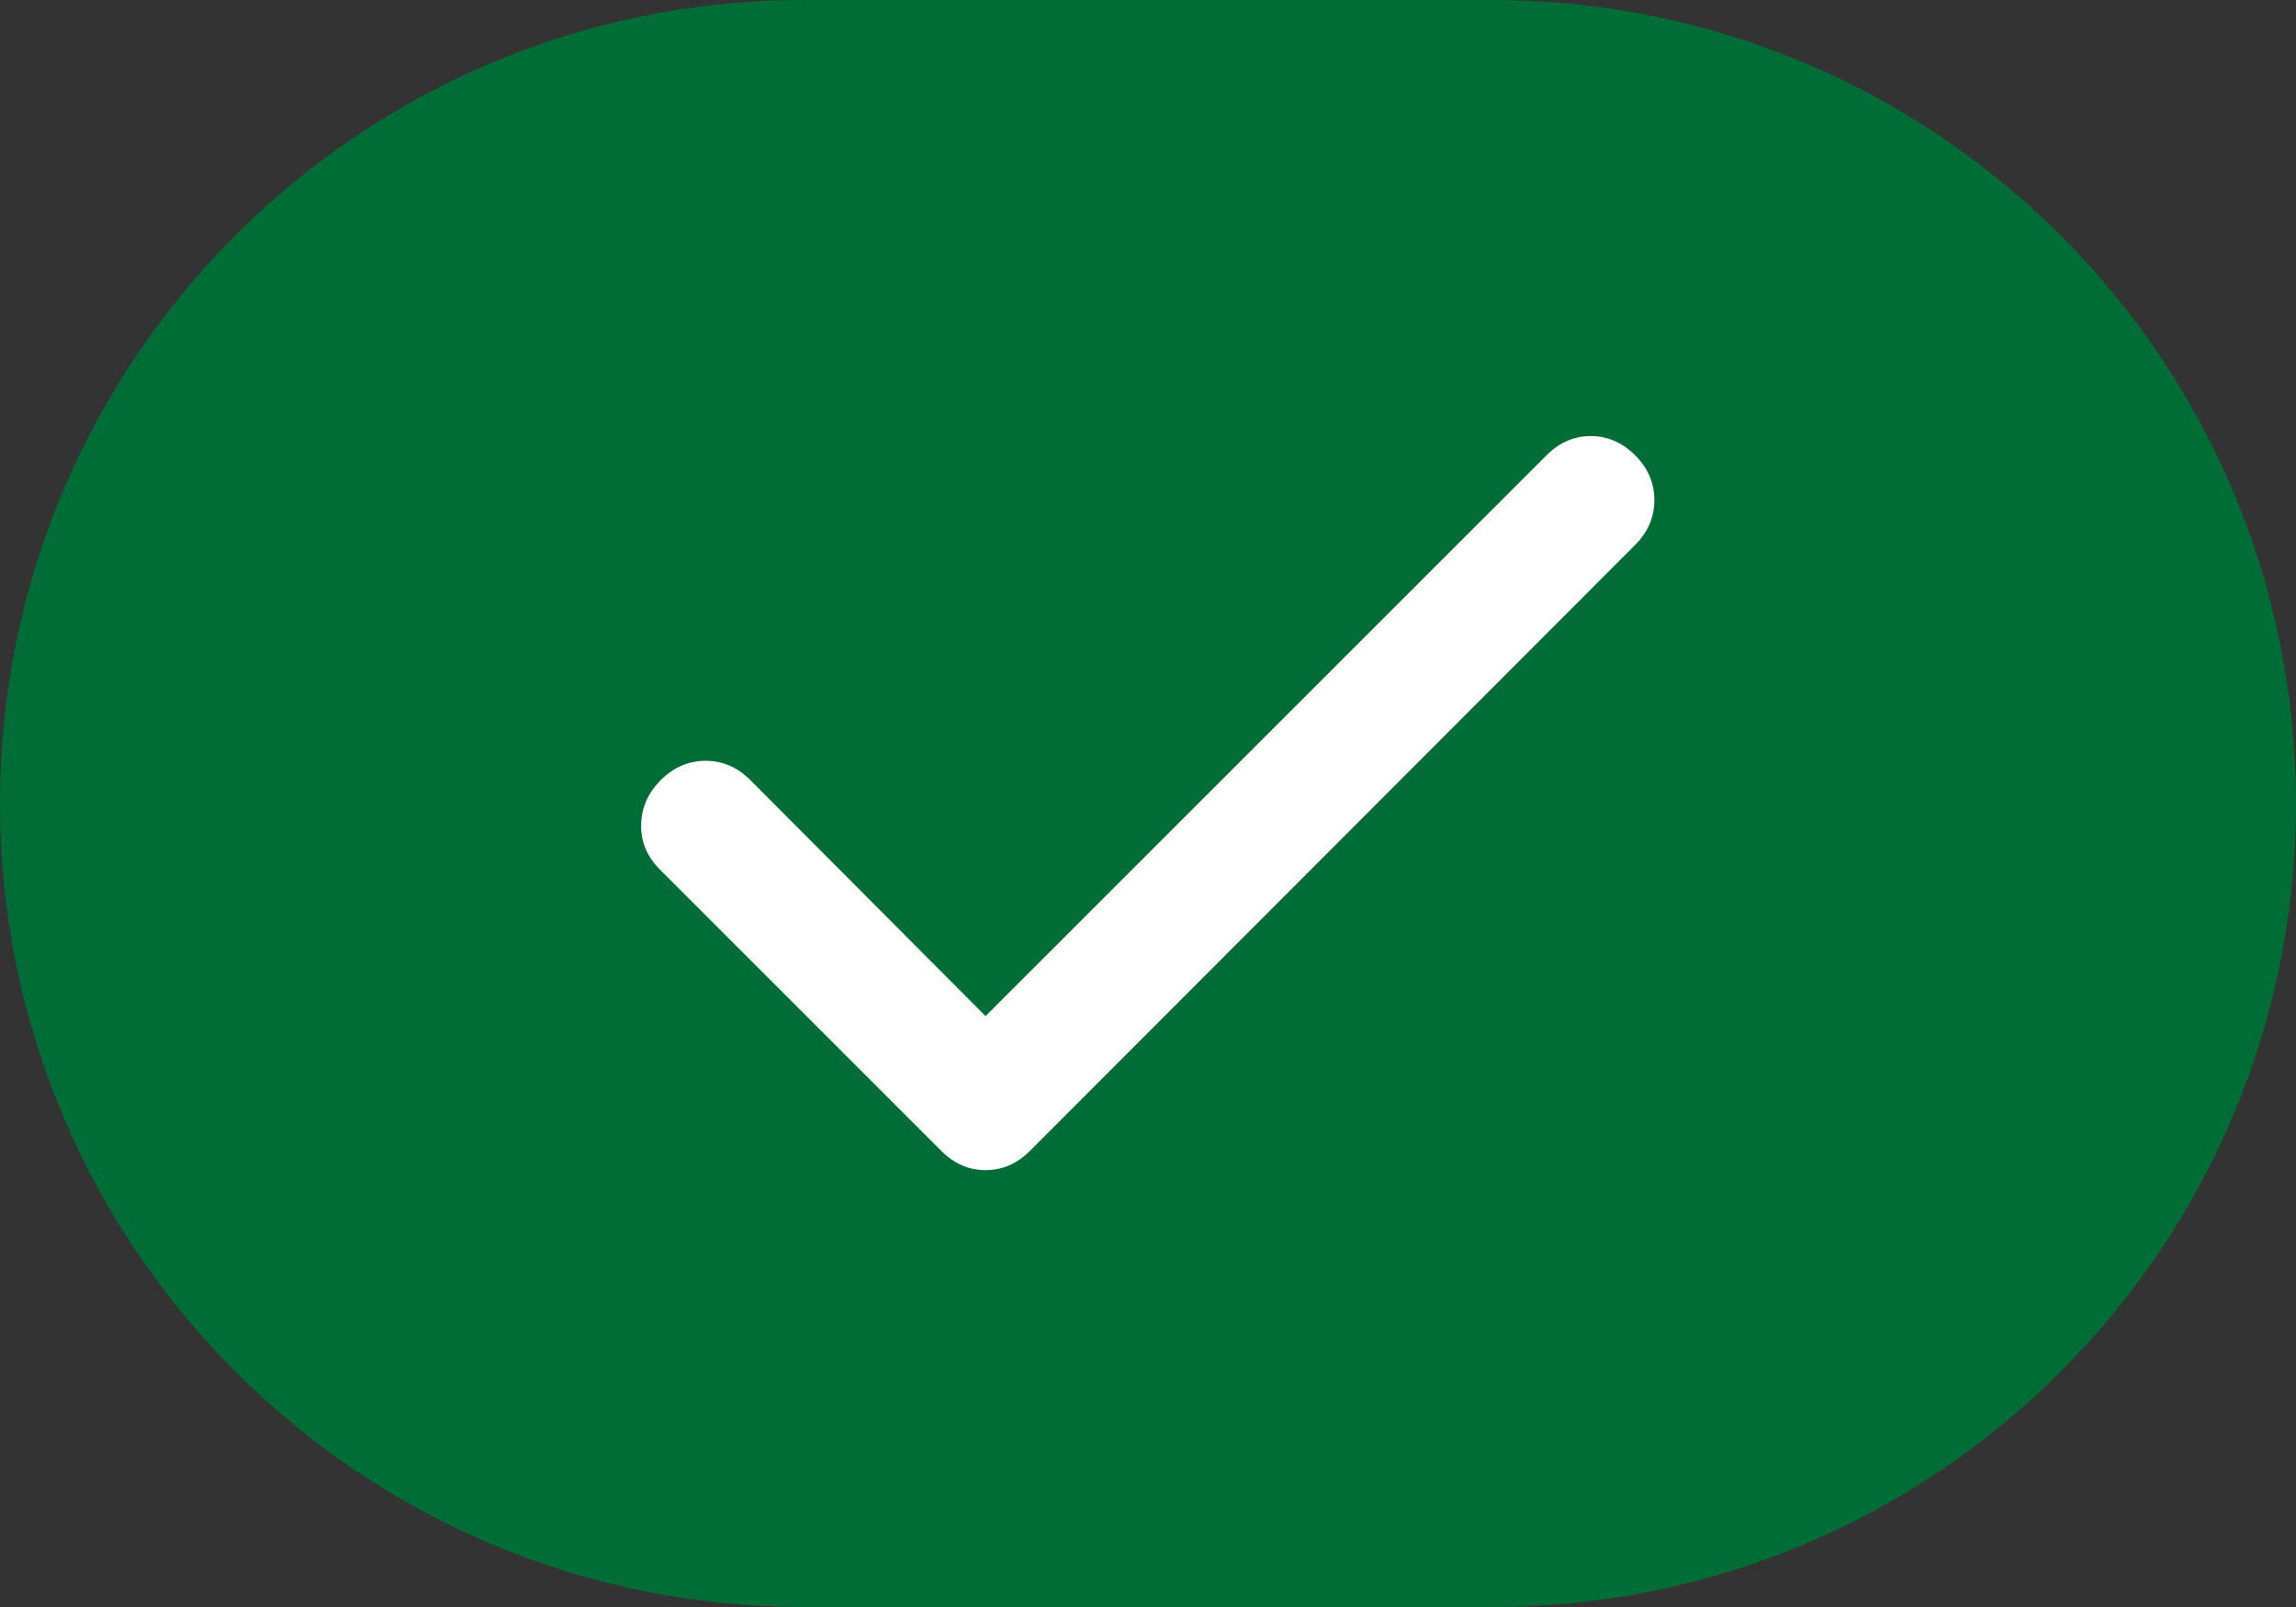
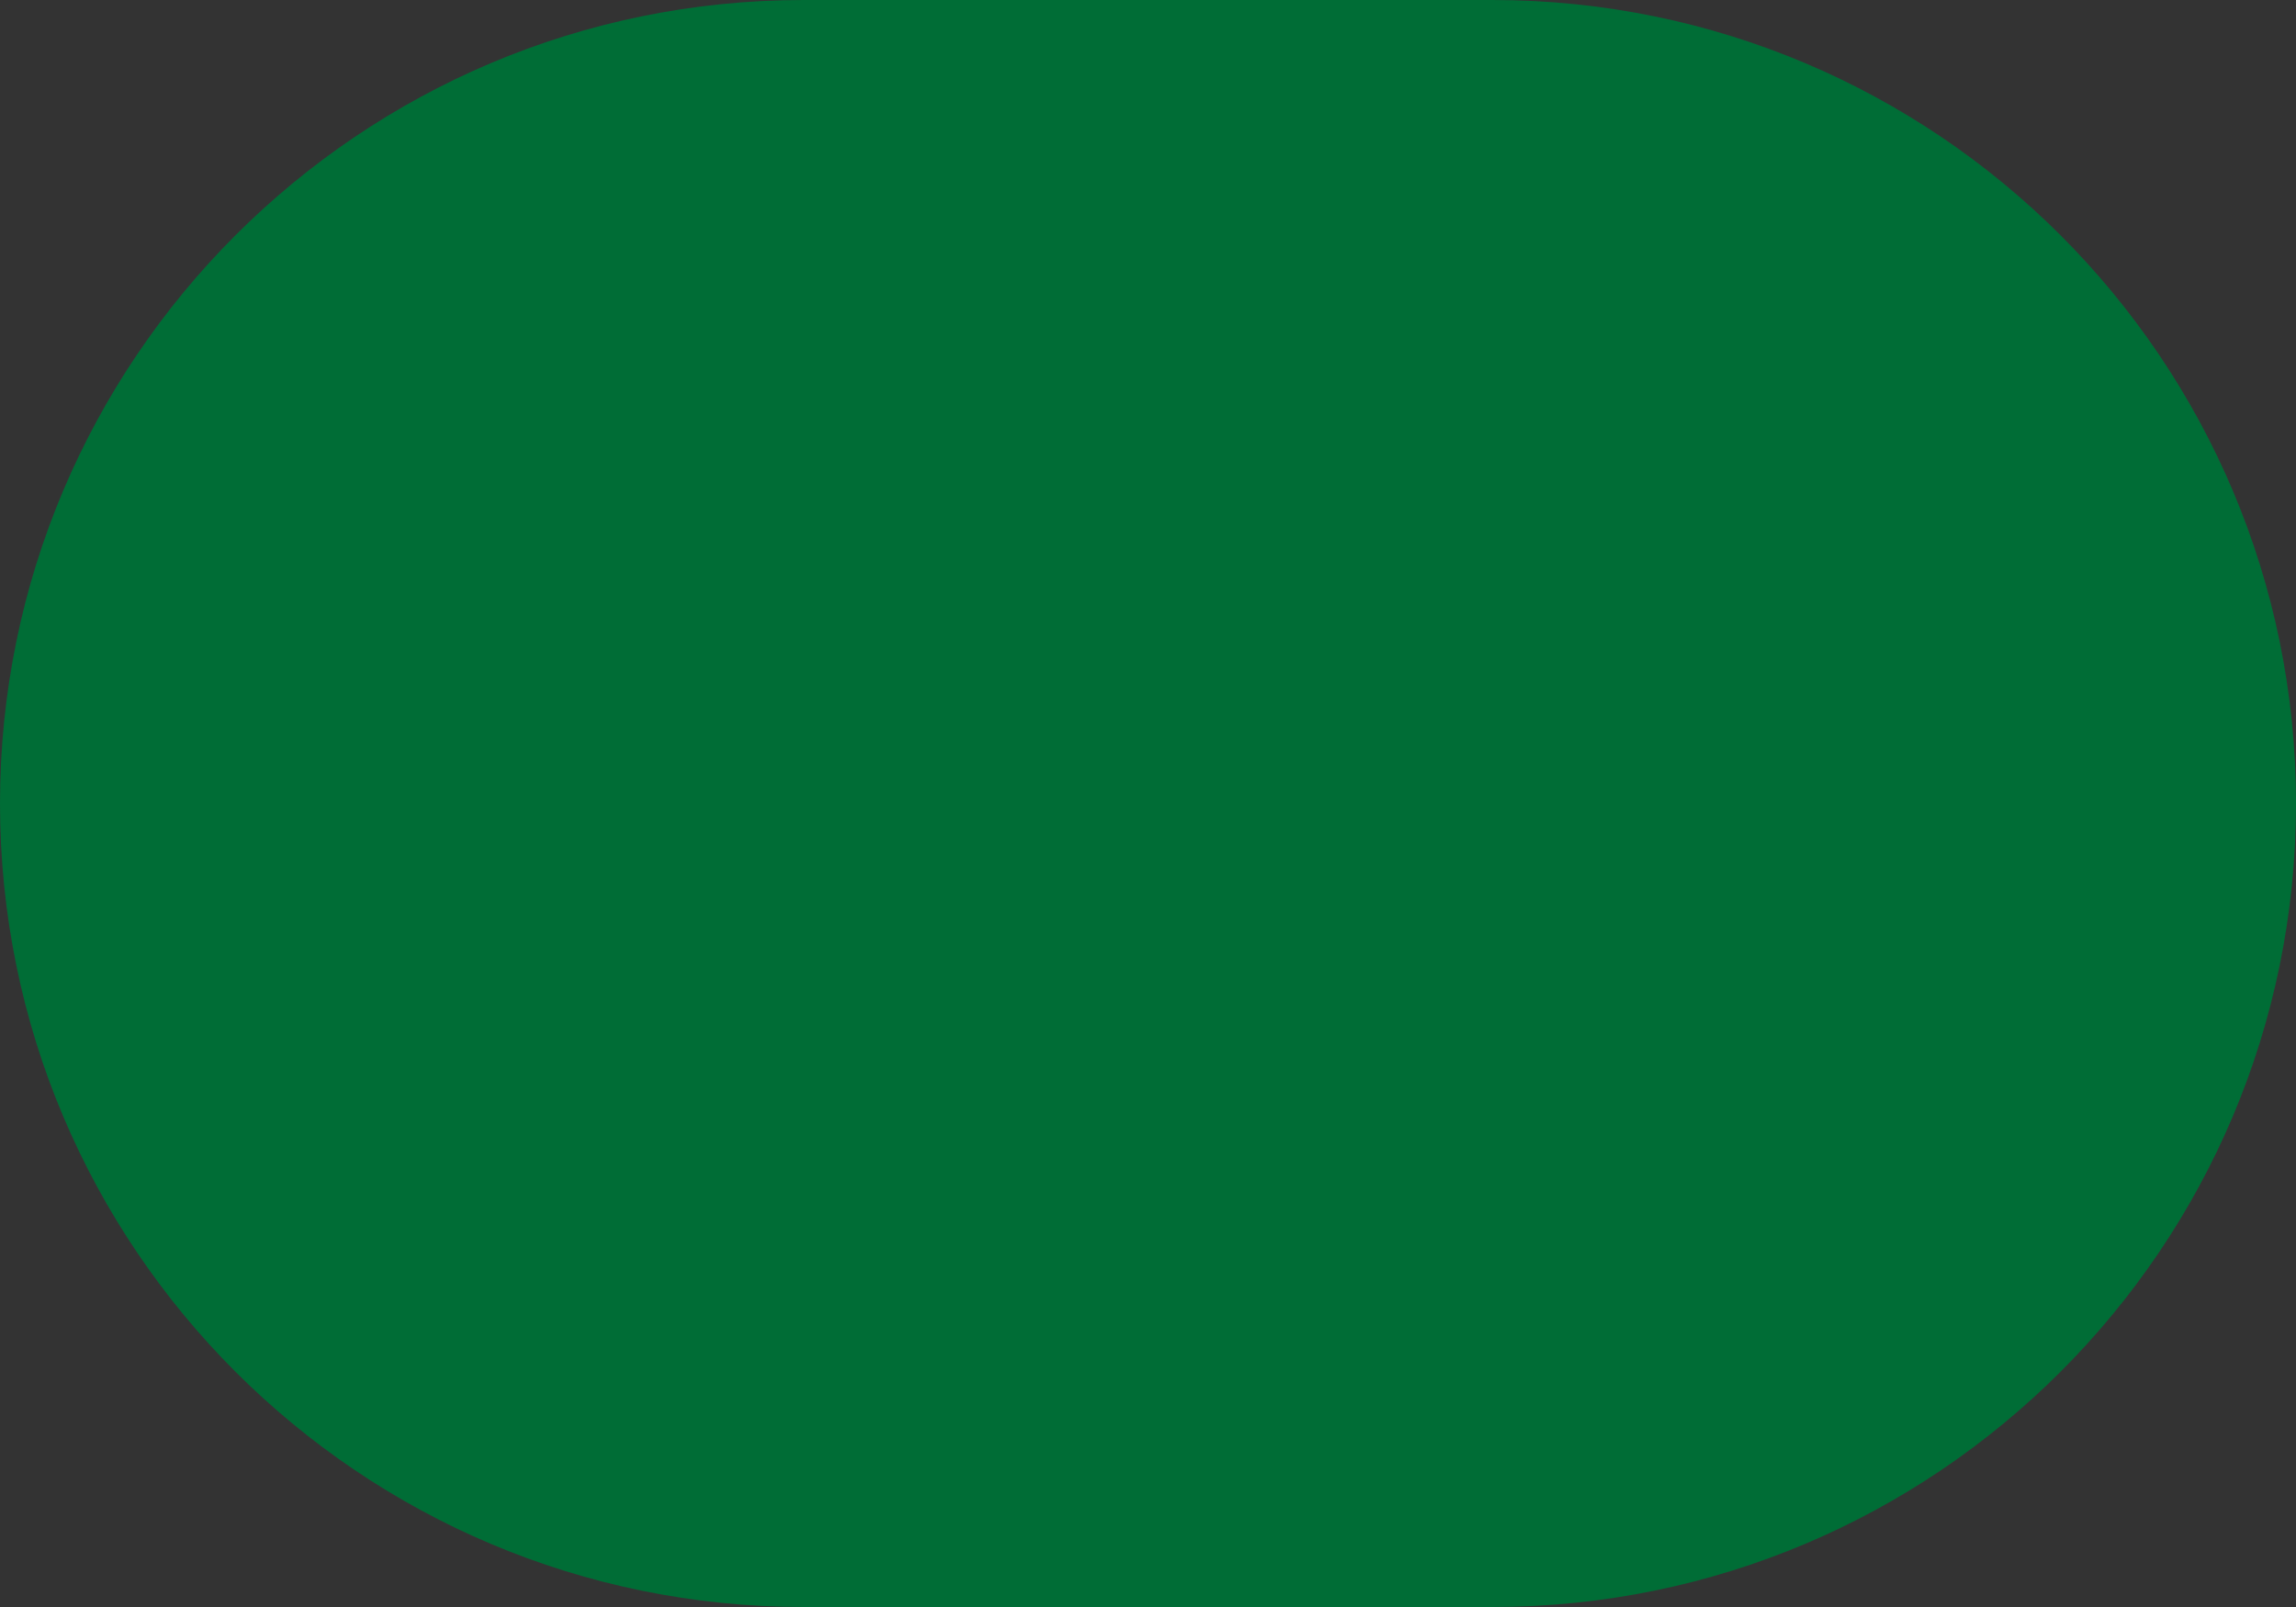
<svg xmlns="http://www.w3.org/2000/svg" width="20" height="14" viewBox="0 0 20 14" fill="none">
  <rect x="0" y="0" width="20" height="14" fill="#333333" stroke="none" />
  <path d="M0 7C0 3.134 3.134 0 7 0H13C16.866 0 20 3.134 20 7C20 10.866 16.866 14 13 14H7C3.134 14 0 10.866 0 7Z" fill="#006D36" />
  <mask id="mask0_233_3452" style="mask-type:alpha" maskUnits="userSpaceOnUse" x="3" y="0" width="14" height="14">
    <rect x="3" width="14" height="14" fill="#D9D9D9" />
  </mask>
  <g mask="url(#mask0_233_3452)">
-     <path d="M8.585 8.852L13.471 3.967C13.582 3.855 13.711 3.799 13.857 3.799C14.003 3.799 14.132 3.855 14.244 3.967C14.355 4.078 14.411 4.208 14.411 4.357C14.411 4.505 14.355 4.635 14.244 4.747L8.972 10.026C8.86 10.138 8.731 10.194 8.585 10.194C8.439 10.194 8.311 10.138 8.199 10.026L5.749 7.576C5.637 7.464 5.582 7.334 5.585 7.186C5.587 7.038 5.644 6.908 5.756 6.796C5.868 6.684 5.998 6.628 6.146 6.628C6.295 6.628 6.425 6.684 6.536 6.796L8.585 8.852Z" fill="white" />
-   </g>
+     </g>
</svg>